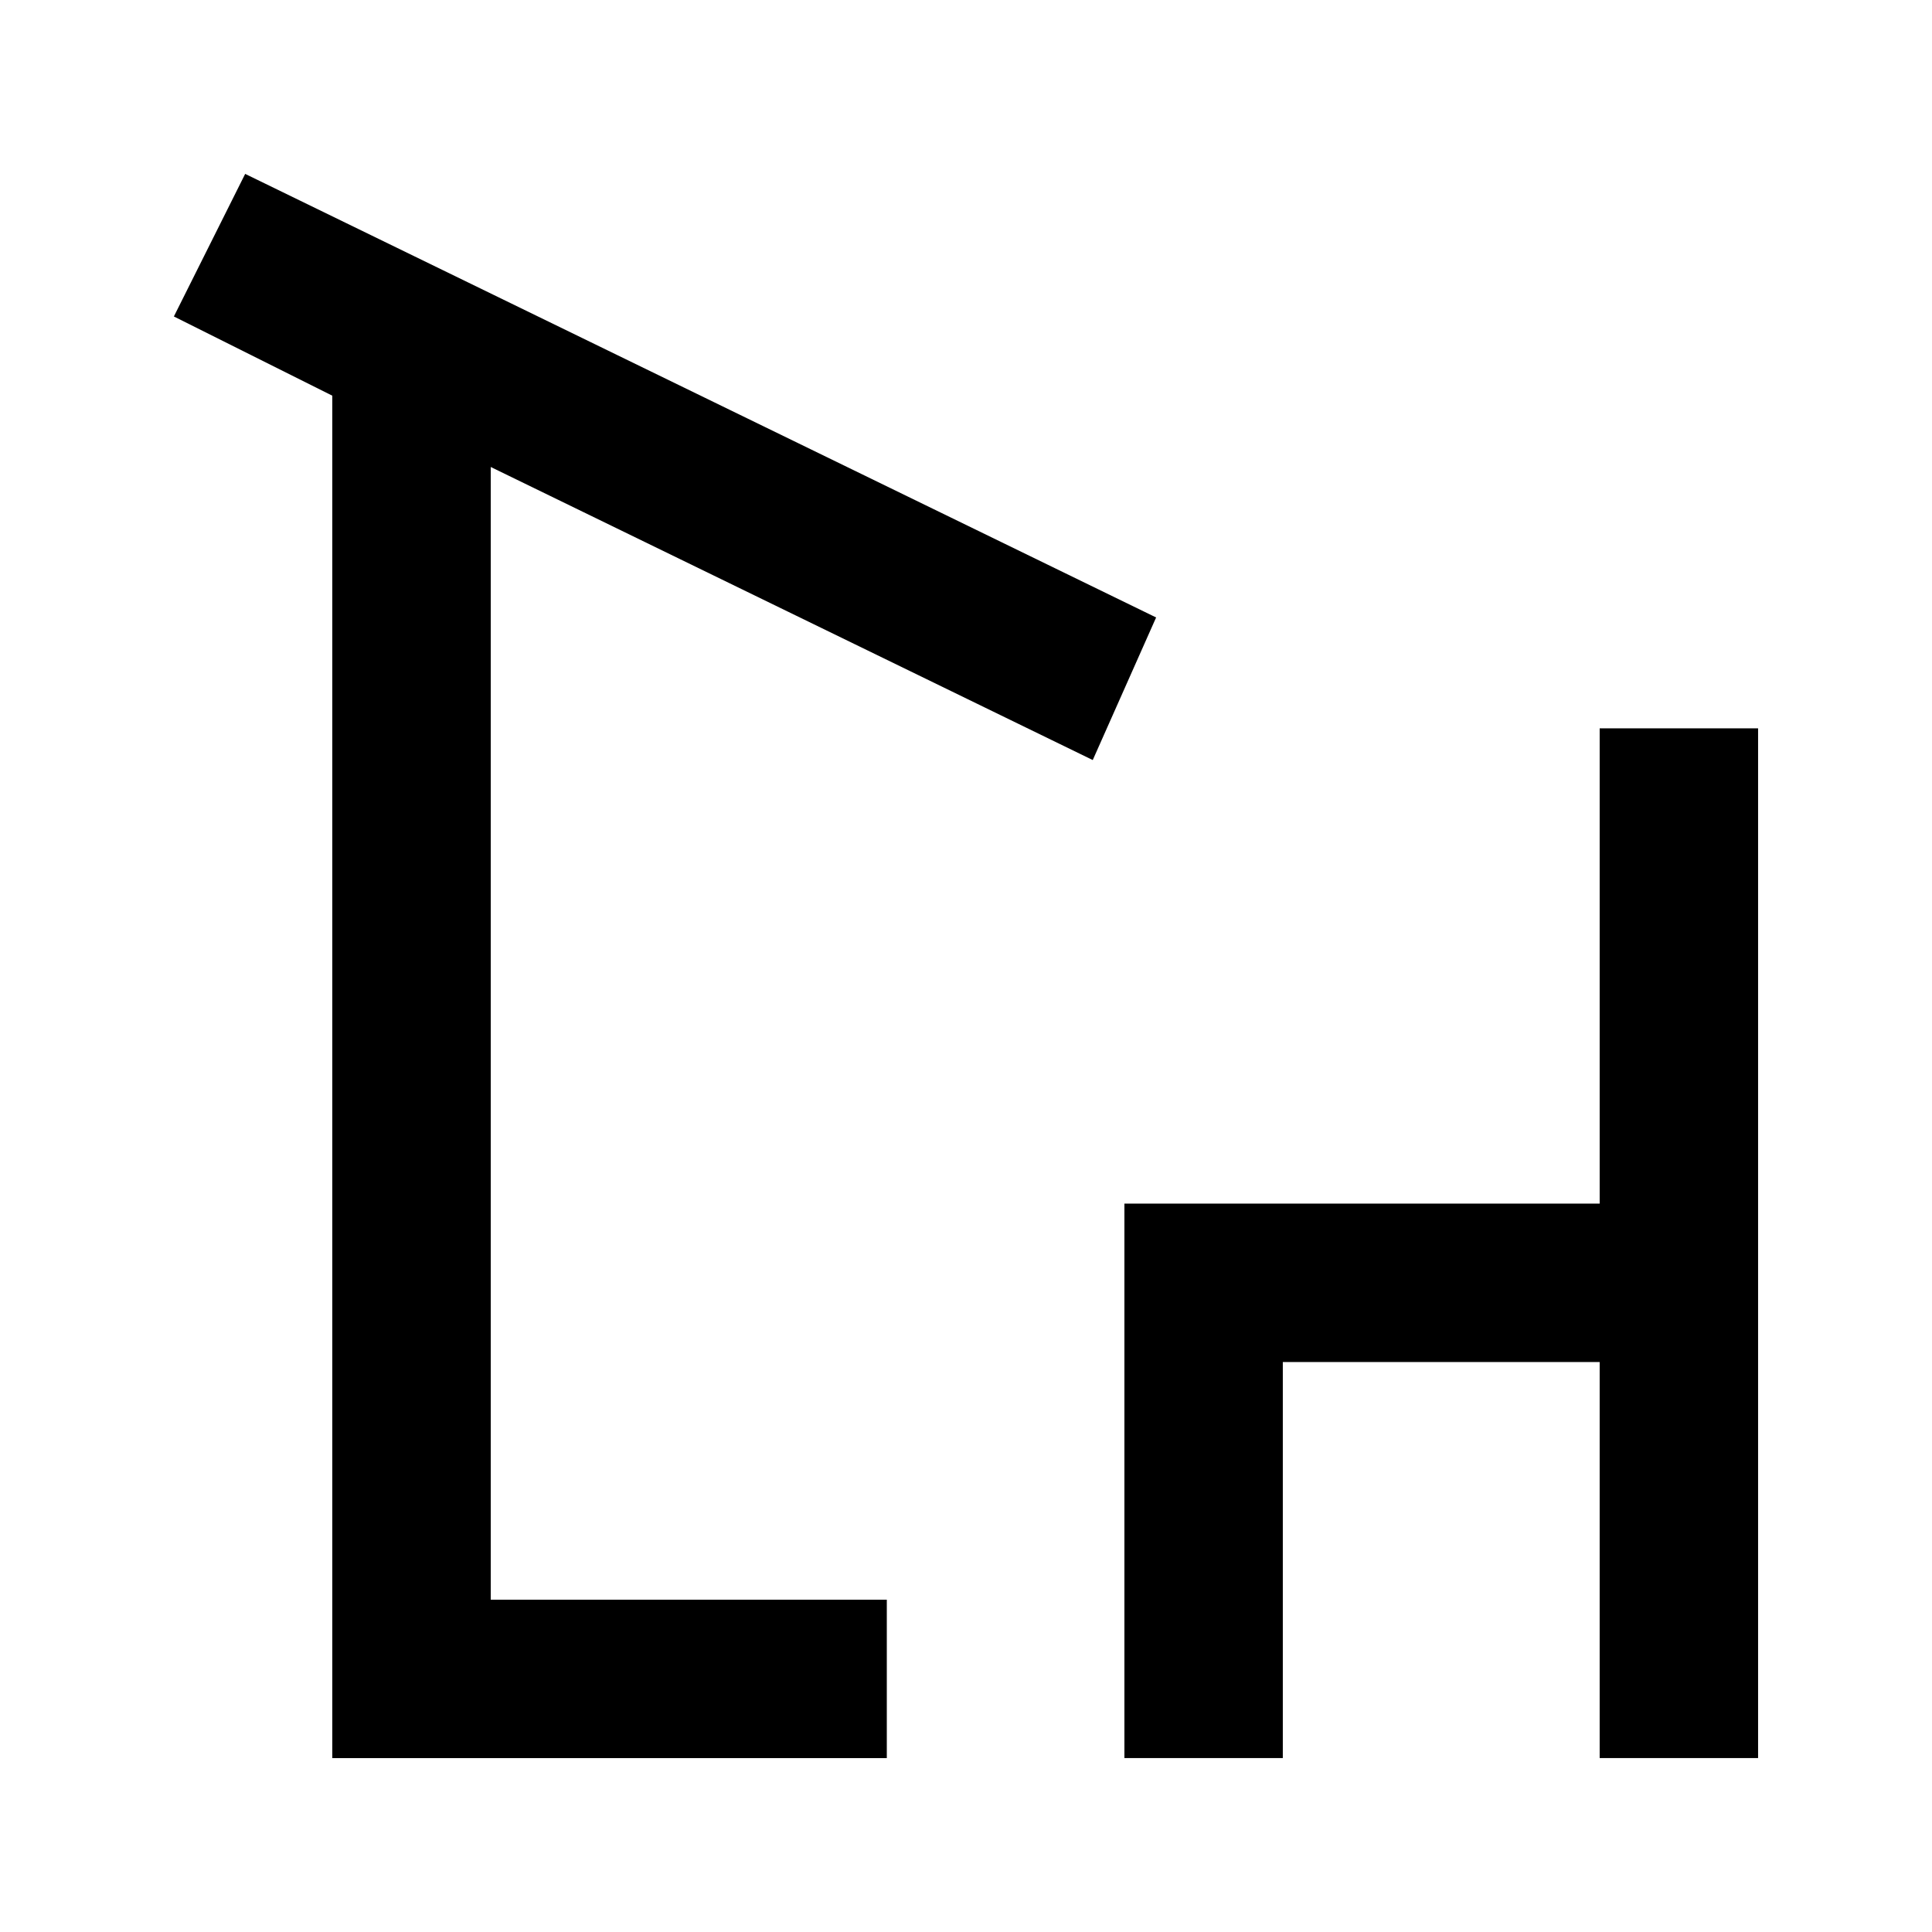
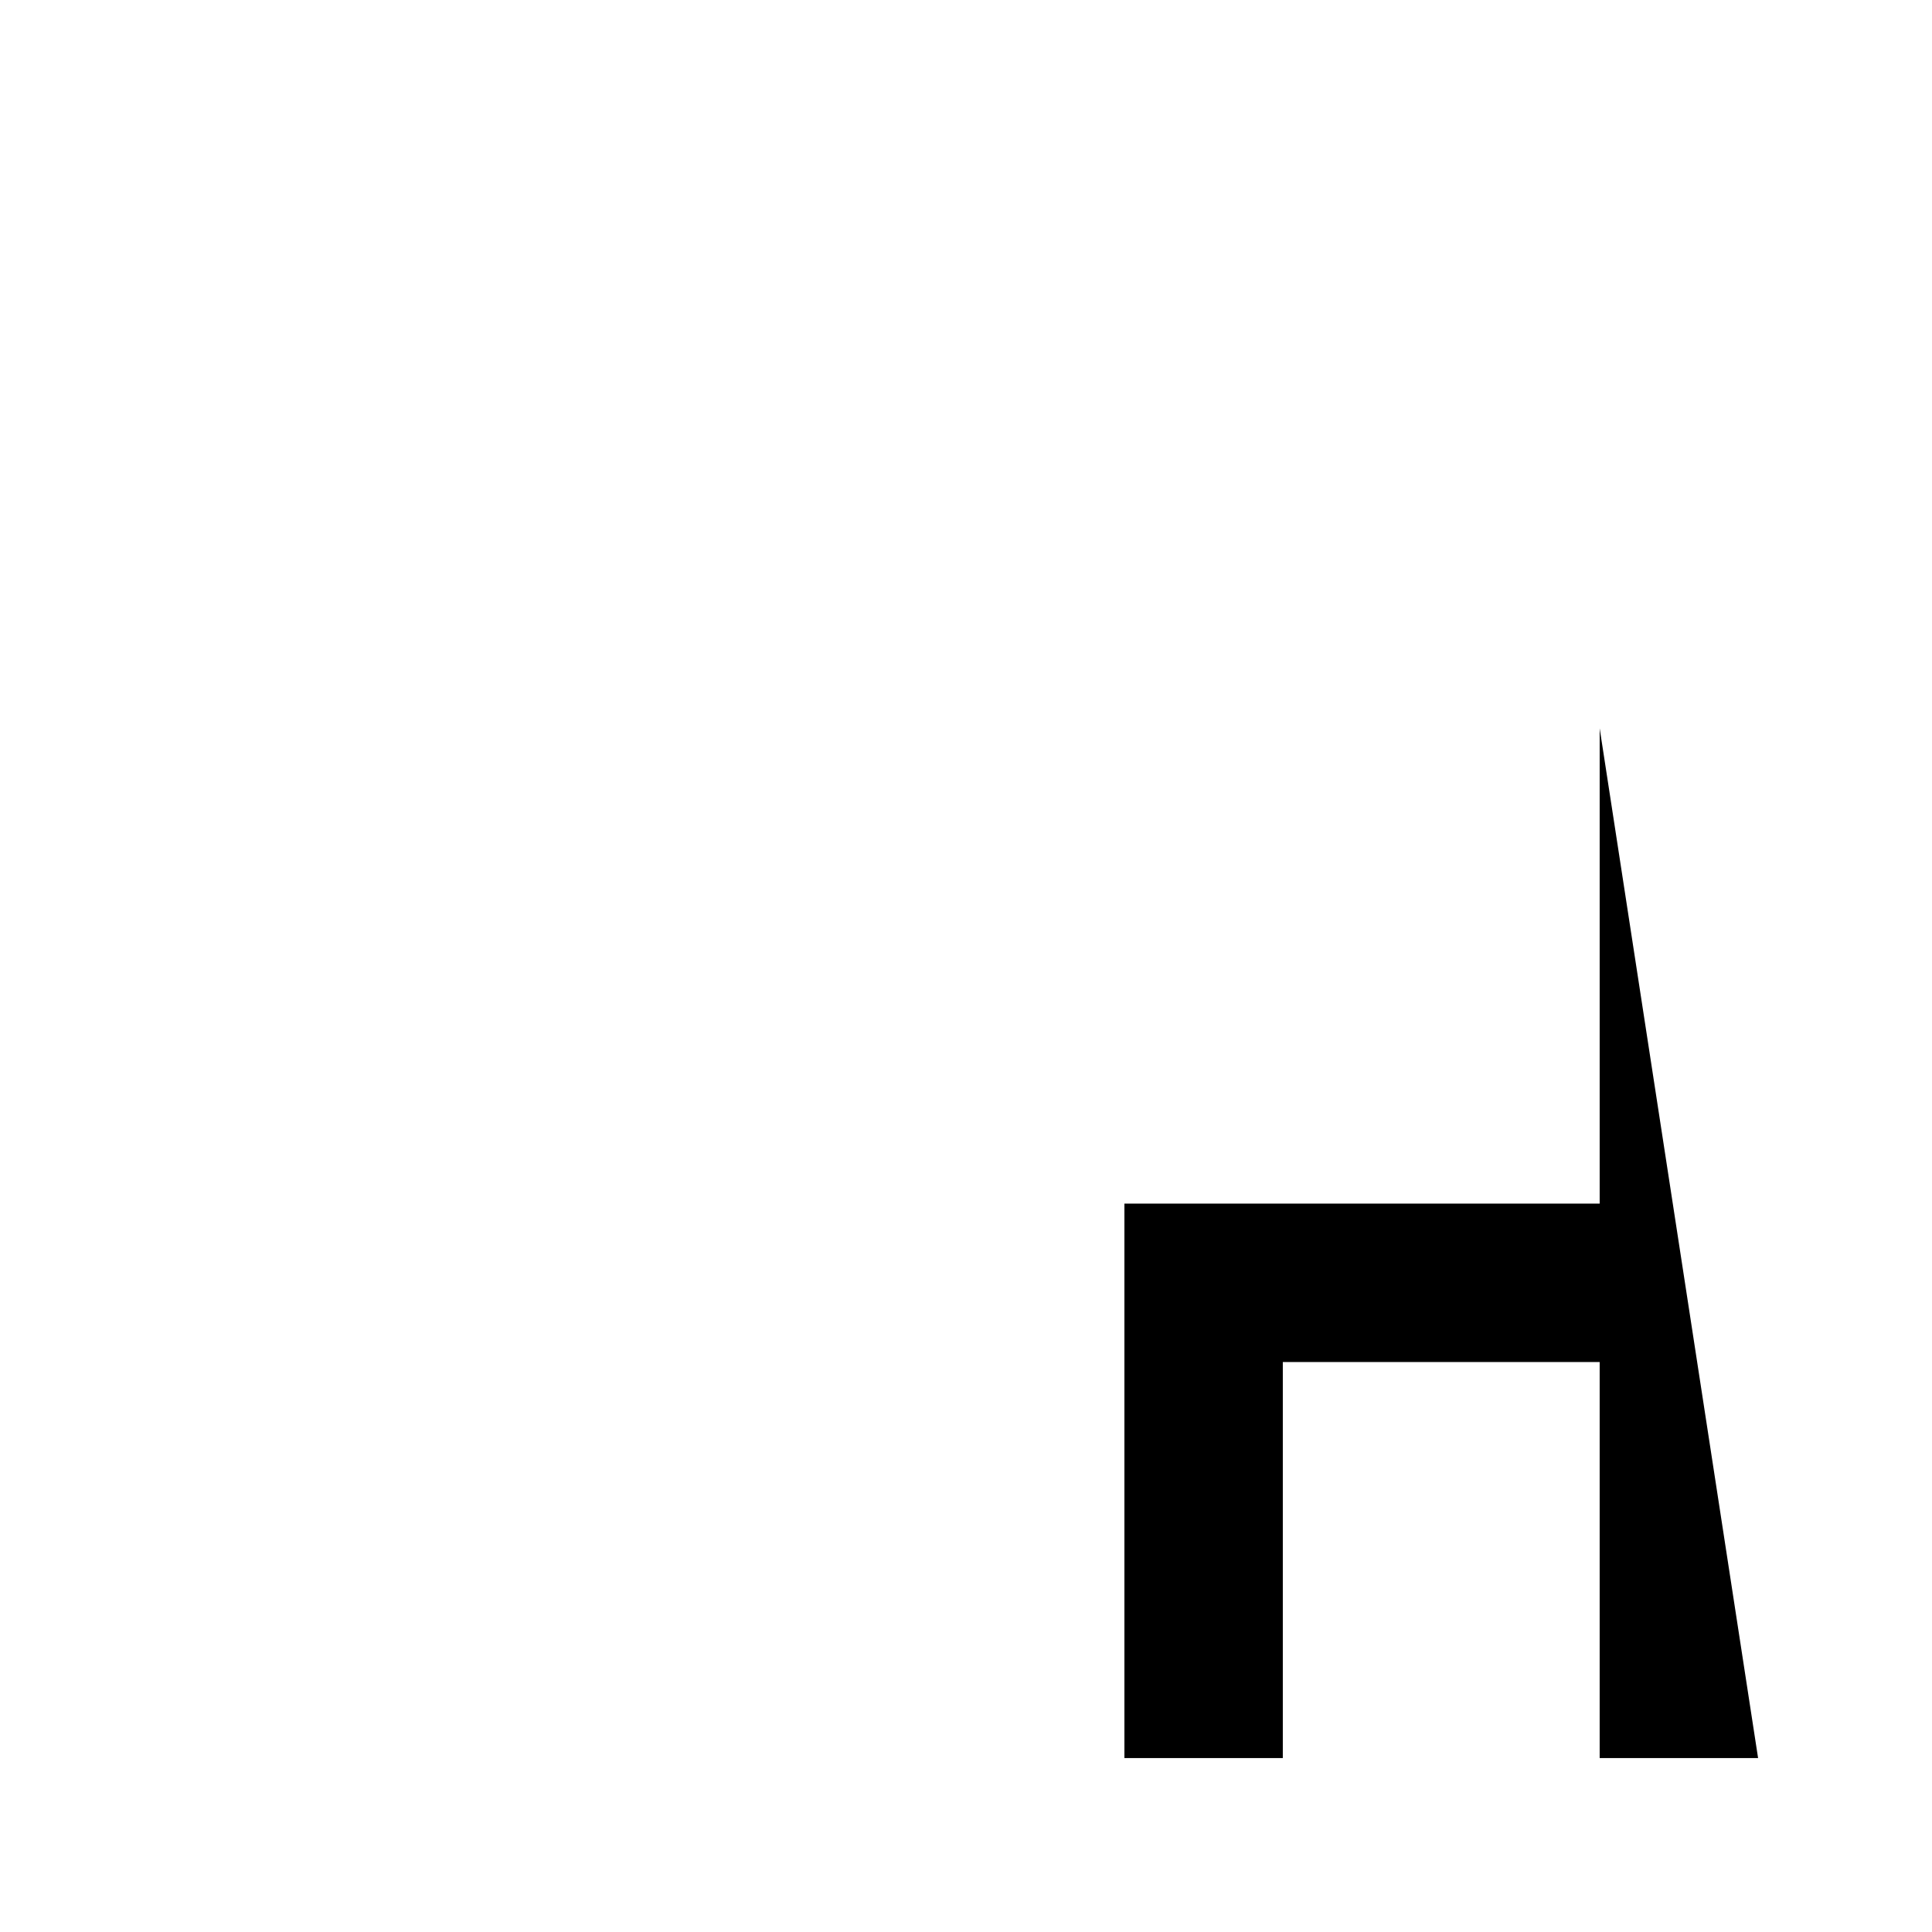
<svg xmlns="http://www.w3.org/2000/svg" fill="#000000" width="800px" height="800px" version="1.1" viewBox="144 144 512 512">
  <g>
-     <path d="m433.59 345.42 16.793-37.785-241.41-117.55-18.895 37.785 41.984 20.992v361.06h146.95v-41.984h-104.96v-300.18z" />
-     <path d="m567.93 337.02v125.95h-125.95v146.94h41.98v-104.96h83.969v104.96h41.984v-272.89z" />
+     <path d="m567.93 337.02v125.95h-125.95v146.94h41.98v-104.96h83.969v104.96h41.984z" />
  </g>
</svg>